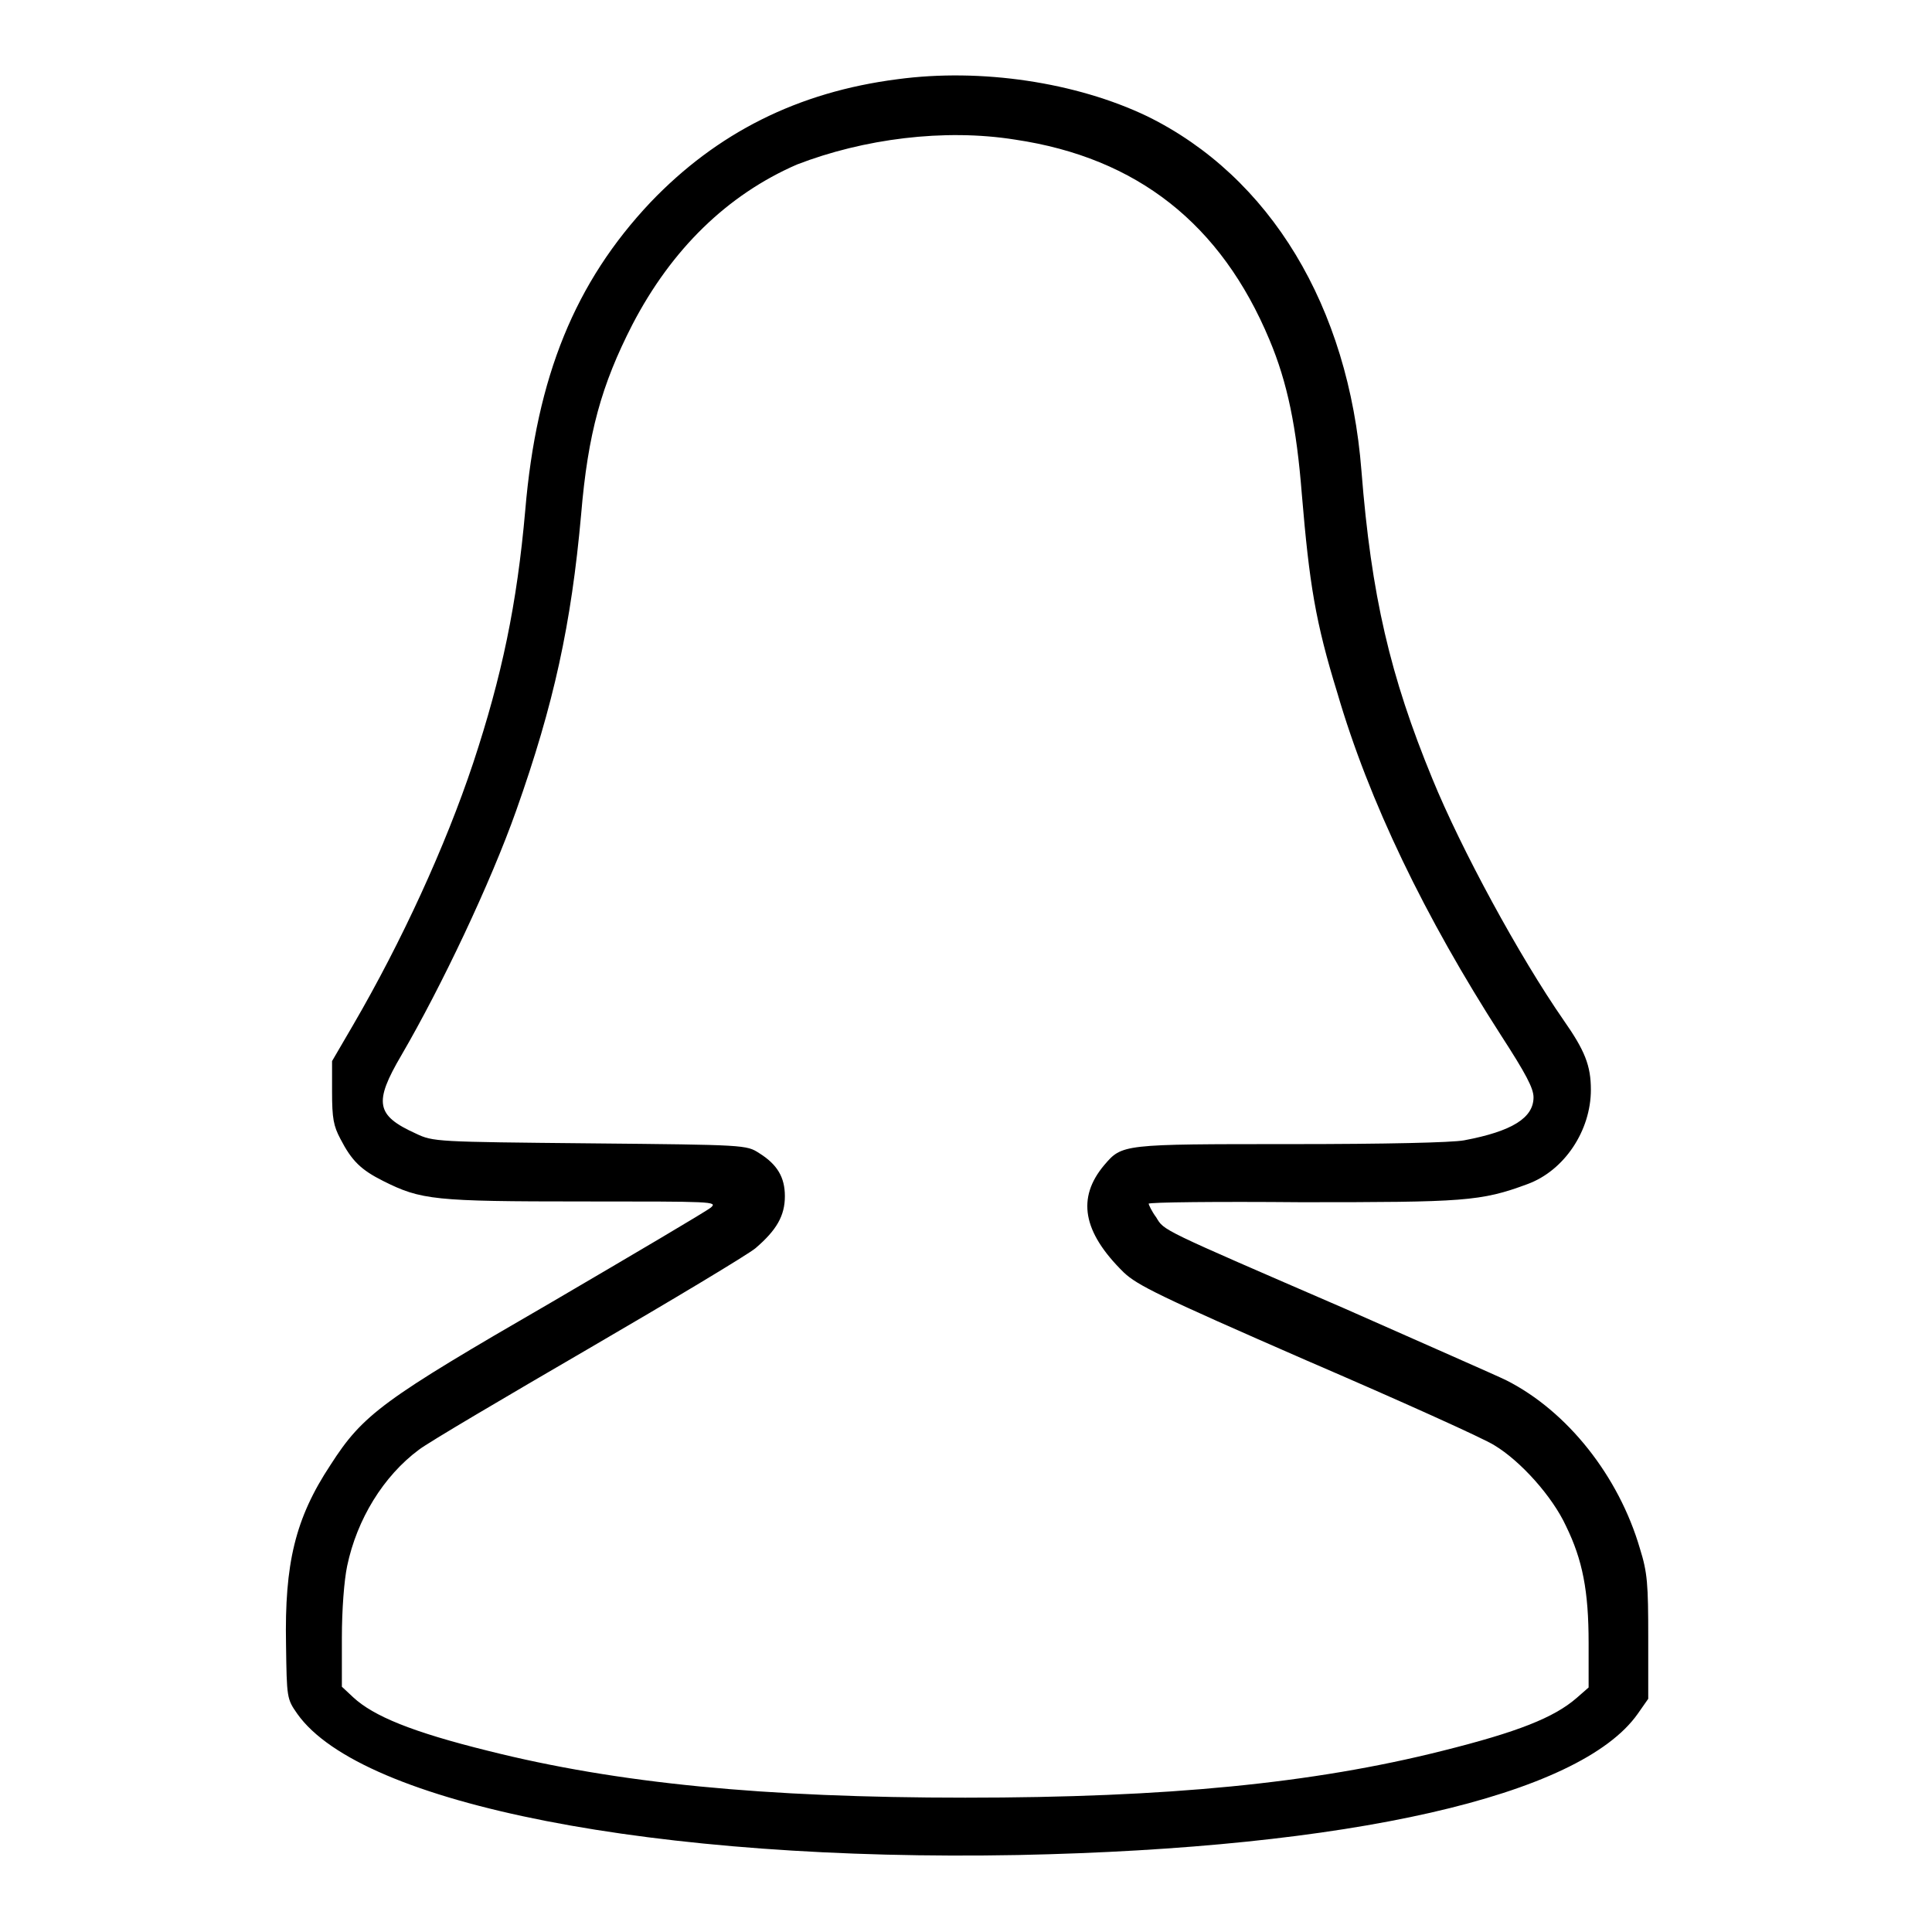
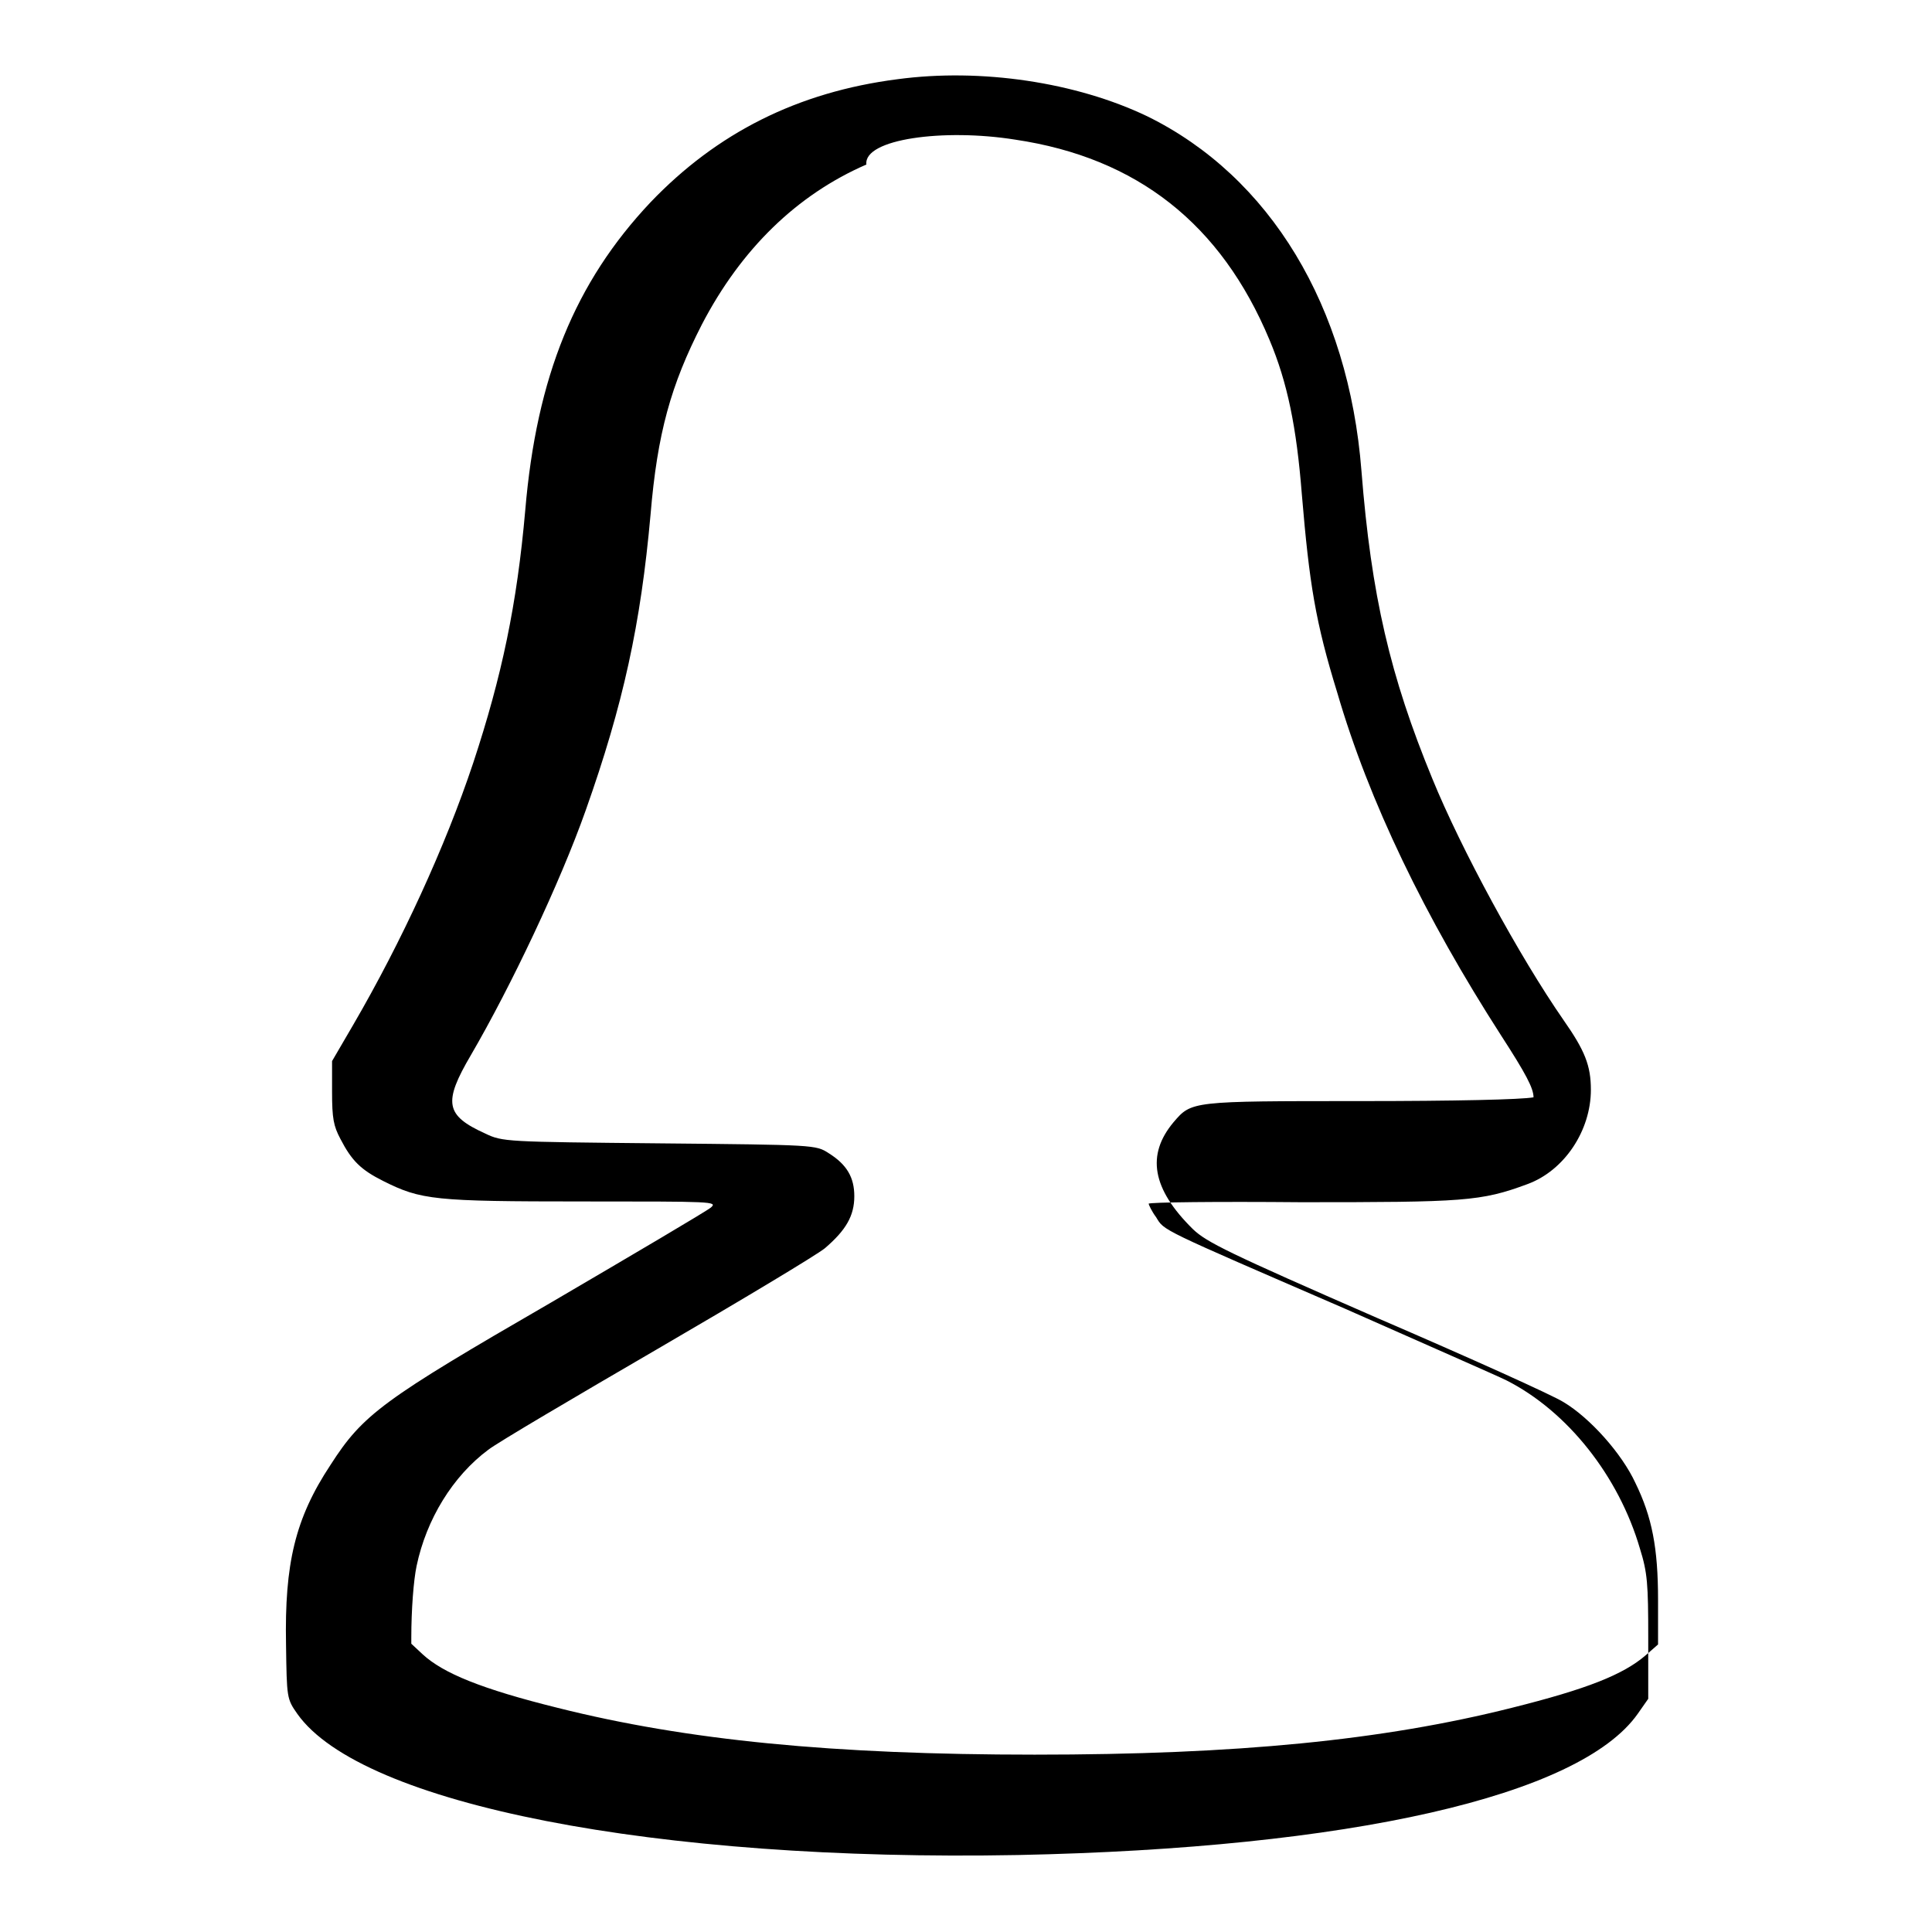
<svg xmlns="http://www.w3.org/2000/svg" version="1.1" x="0px" y="0px" viewBox="0 0 256 256" enable-background="new 0 0 256 256" xml:space="preserve">
  <g>
    <g>
      <g>
-         <path fill="#000000" d="M118.9,10.5c-13.2,1.7-23.9,7.1-32.7,16.3c-10,10.6-15.1,23.1-16.6,40.8c-1.1,12.5-3.1,22-6.9,33.5c-3.7,11.1-9.5,23.7-15.9,34.7l-2.8,4.8v4.1c0,3.5,0.2,4.5,1.1,6.2c1.5,2.9,2.7,4.1,5.7,5.6c5,2.5,6.7,2.7,26.4,2.7c17.3,0,17.9,0,17,0.8c-0.6,0.5-10.1,6.1-21.2,12.6c-22.3,12.9-24.9,14.8-29.2,21.5c-4.7,7.1-6.1,13.1-5.9,23.8c0.1,7.1,0.1,7.2,1.5,9.2c8.5,12,47.5,19.6,95.5,18.7c43.9-0.9,74.4-7.8,82.1-18.7l1.4-2v-8.1c0-7.1-0.1-8.6-1.1-11.8c-2.8-9.6-9.6-18.2-17.7-22.3c-1.2-0.6-10.8-4.8-21.4-9.5c-24.7-10.7-23.9-10.3-25-12.1c-0.6-0.8-1-1.7-1-1.8c0-0.2,9.1-0.3,20.2-0.2c21.6,0,23.8-0.1,30-2.4c4.9-1.8,8.4-7.1,8.4-12.5c0-3.2-0.8-5.2-3.6-9.2c-5.9-8.5-13.6-22.7-17.4-32c-5.6-13.6-8.1-24.3-9.4-40.8c-1.7-21.8-12.1-39-28.4-47C142.6,10.9,130,9,118.9,10.5z M134.5,18.5c16.2,2.4,27.3,11.2,33.7,26.5c2.4,5.7,3.6,11.6,4.3,20.5c1,11.9,1.8,16.9,4.7,26.3c4.2,14.4,11.6,29.7,21.7,45.4c3.3,5.1,4.3,7,4.3,8.2c0,2.7-2.8,4.5-9.2,5.7c-1.6,0.3-10.4,0.5-22.9,0.5c-22.5,0-22.4,0-24.8,2.8c-3.6,4.3-2.9,8.8,2.6,14.2c1.8,1.7,4.6,3.1,24.3,11.7c12.3,5.3,23.4,10.3,24.8,11.2c3.5,2.1,7.7,6.8,9.5,10.7c2.2,4.5,3,8.6,3,15.5v5.9l-1.6,1.4c-3,2.6-7.8,4.5-17.8,7c-17.1,4.3-36.4,6.2-63.2,6.2c-26.7,0-46.1-1.9-63.2-6.2c-10.1-2.5-15.2-4.6-17.9-7.1l-1.5-1.4V217c0-3.7,0.3-7.6,0.7-9.5c1.3-6.2,4.8-11.9,9.5-15.4c1.3-1,11.5-7,22.5-13.4c11-6.4,21-12.4,22.1-13.3c2.8-2.4,3.9-4.3,3.9-6.9c0-2.5-1-4.2-3.4-5.7c-1.7-1.1-1.8-1.1-22.4-1.3c-20.4-0.2-20.8-0.2-23.1-1.3c-5.3-2.4-5.6-4.1-1.9-10.4c5.3-9.1,11.8-22.8,15.2-32.4c5-14.1,7.3-24.7,8.6-39.2c0.9-10.8,2.7-17.2,6.8-25.2c5.2-10,12.6-17.2,21.8-21.2C114.4,18.4,125.1,17,134.5,18.5z" />
+         <path fill="#000000" d="M118.9,10.5c-13.2,1.7-23.9,7.1-32.7,16.3c-10,10.6-15.1,23.1-16.6,40.8c-1.1,12.5-3.1,22-6.9,33.5c-3.7,11.1-9.5,23.7-15.9,34.7l-2.8,4.8v4.1c0,3.5,0.2,4.5,1.1,6.2c1.5,2.9,2.7,4.1,5.7,5.6c5,2.5,6.7,2.7,26.4,2.7c17.3,0,17.9,0,17,0.8c-0.6,0.5-10.1,6.1-21.2,12.6c-22.3,12.9-24.9,14.8-29.2,21.5c-4.7,7.1-6.1,13.1-5.9,23.8c0.1,7.1,0.1,7.2,1.5,9.2c8.5,12,47.5,19.6,95.5,18.7c43.9-0.9,74.4-7.8,82.1-18.7l1.4-2v-8.1c0-7.1-0.1-8.6-1.1-11.8c-2.8-9.6-9.6-18.2-17.7-22.3c-1.2-0.6-10.8-4.8-21.4-9.5c-24.7-10.7-23.9-10.3-25-12.1c-0.6-0.8-1-1.7-1-1.8c0-0.2,9.1-0.3,20.2-0.2c21.6,0,23.8-0.1,30-2.4c4.9-1.8,8.4-7.1,8.4-12.5c0-3.2-0.8-5.2-3.6-9.2c-5.9-8.5-13.6-22.7-17.4-32c-5.6-13.6-8.1-24.3-9.4-40.8c-1.7-21.8-12.1-39-28.4-47C142.6,10.9,130,9,118.9,10.5z M134.5,18.5c16.2,2.4,27.3,11.2,33.7,26.5c2.4,5.7,3.6,11.6,4.3,20.5c1,11.9,1.8,16.9,4.7,26.3c4.2,14.4,11.6,29.7,21.7,45.4c3.3,5.1,4.3,7,4.3,8.2c-1.6,0.3-10.4,0.5-22.9,0.5c-22.5,0-22.4,0-24.8,2.8c-3.6,4.3-2.9,8.8,2.6,14.2c1.8,1.7,4.6,3.1,24.3,11.7c12.3,5.3,23.4,10.3,24.8,11.2c3.5,2.1,7.7,6.8,9.5,10.7c2.2,4.5,3,8.6,3,15.5v5.9l-1.6,1.4c-3,2.6-7.8,4.5-17.8,7c-17.1,4.3-36.4,6.2-63.2,6.2c-26.7,0-46.1-1.9-63.2-6.2c-10.1-2.5-15.2-4.6-17.9-7.1l-1.5-1.4V217c0-3.7,0.3-7.6,0.7-9.5c1.3-6.2,4.8-11.9,9.5-15.4c1.3-1,11.5-7,22.5-13.4c11-6.4,21-12.4,22.1-13.3c2.8-2.4,3.9-4.3,3.9-6.9c0-2.5-1-4.2-3.4-5.7c-1.7-1.1-1.8-1.1-22.4-1.3c-20.4-0.2-20.8-0.2-23.1-1.3c-5.3-2.4-5.6-4.1-1.9-10.4c5.3-9.1,11.8-22.8,15.2-32.4c5-14.1,7.3-24.7,8.6-39.2c0.9-10.8,2.7-17.2,6.8-25.2c5.2-10,12.6-17.2,21.8-21.2C114.4,18.4,125.1,17,134.5,18.5z" />
      </g>
    </g>
  </g>
</svg>